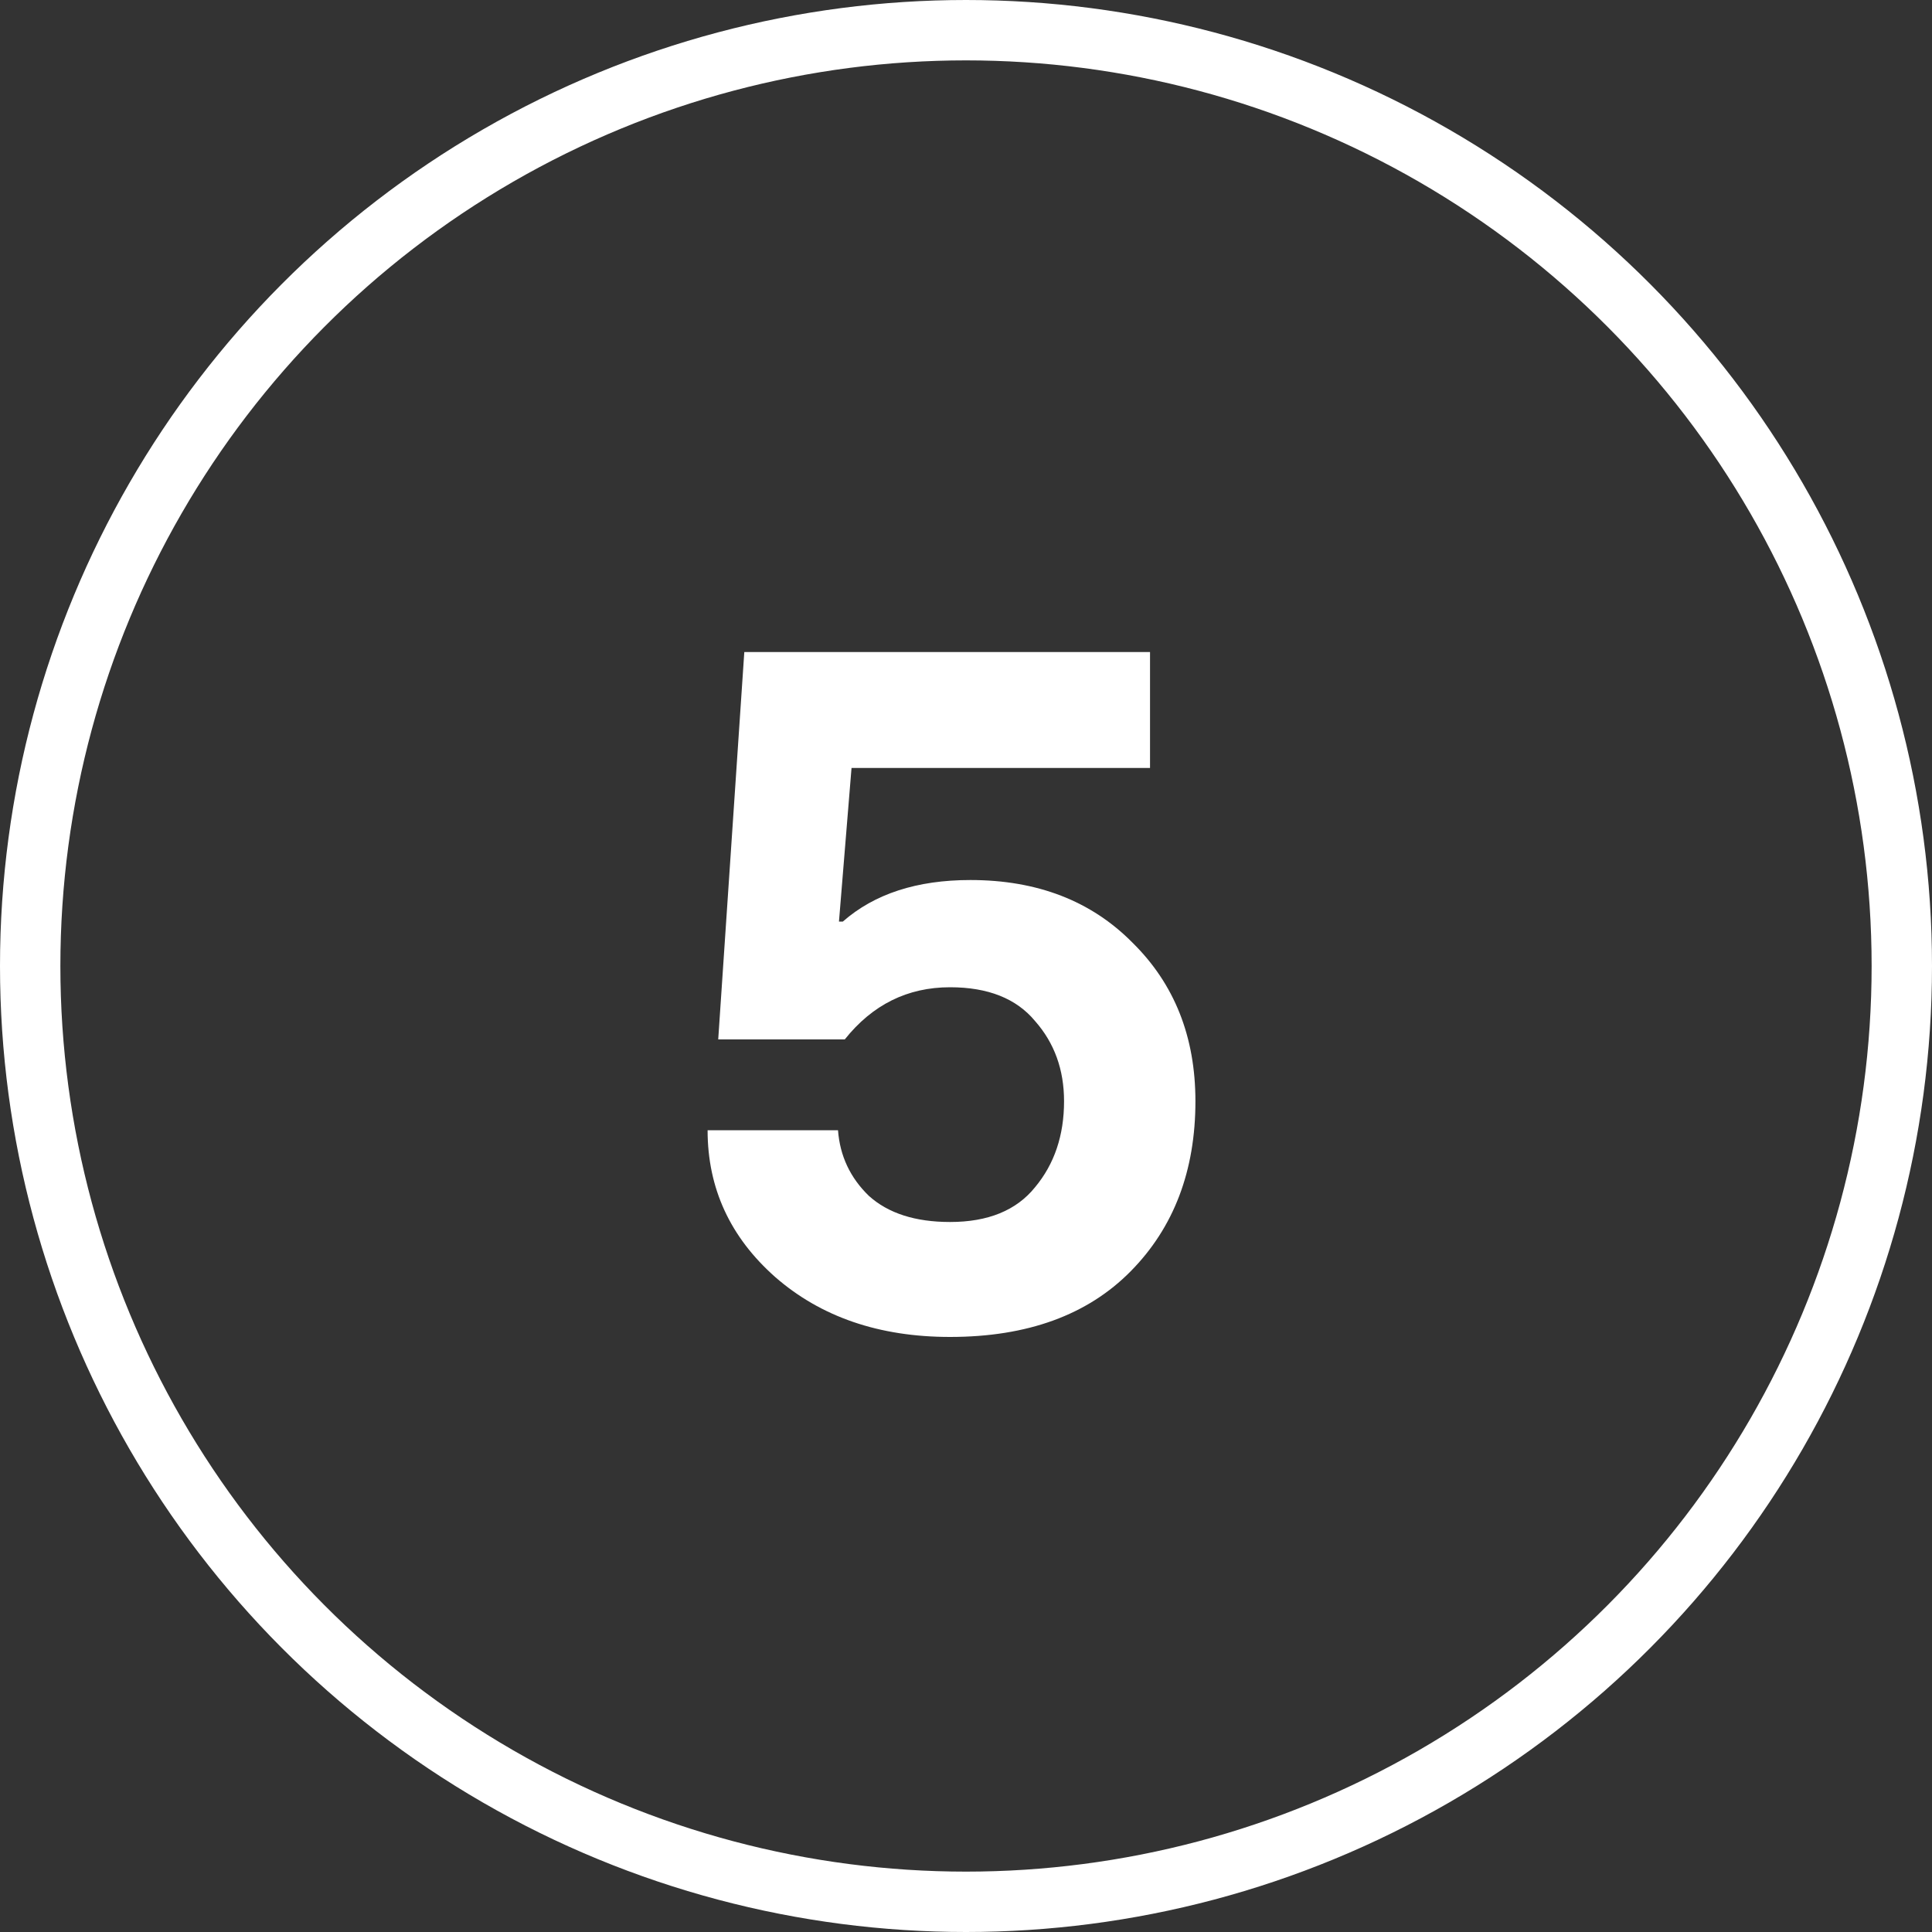
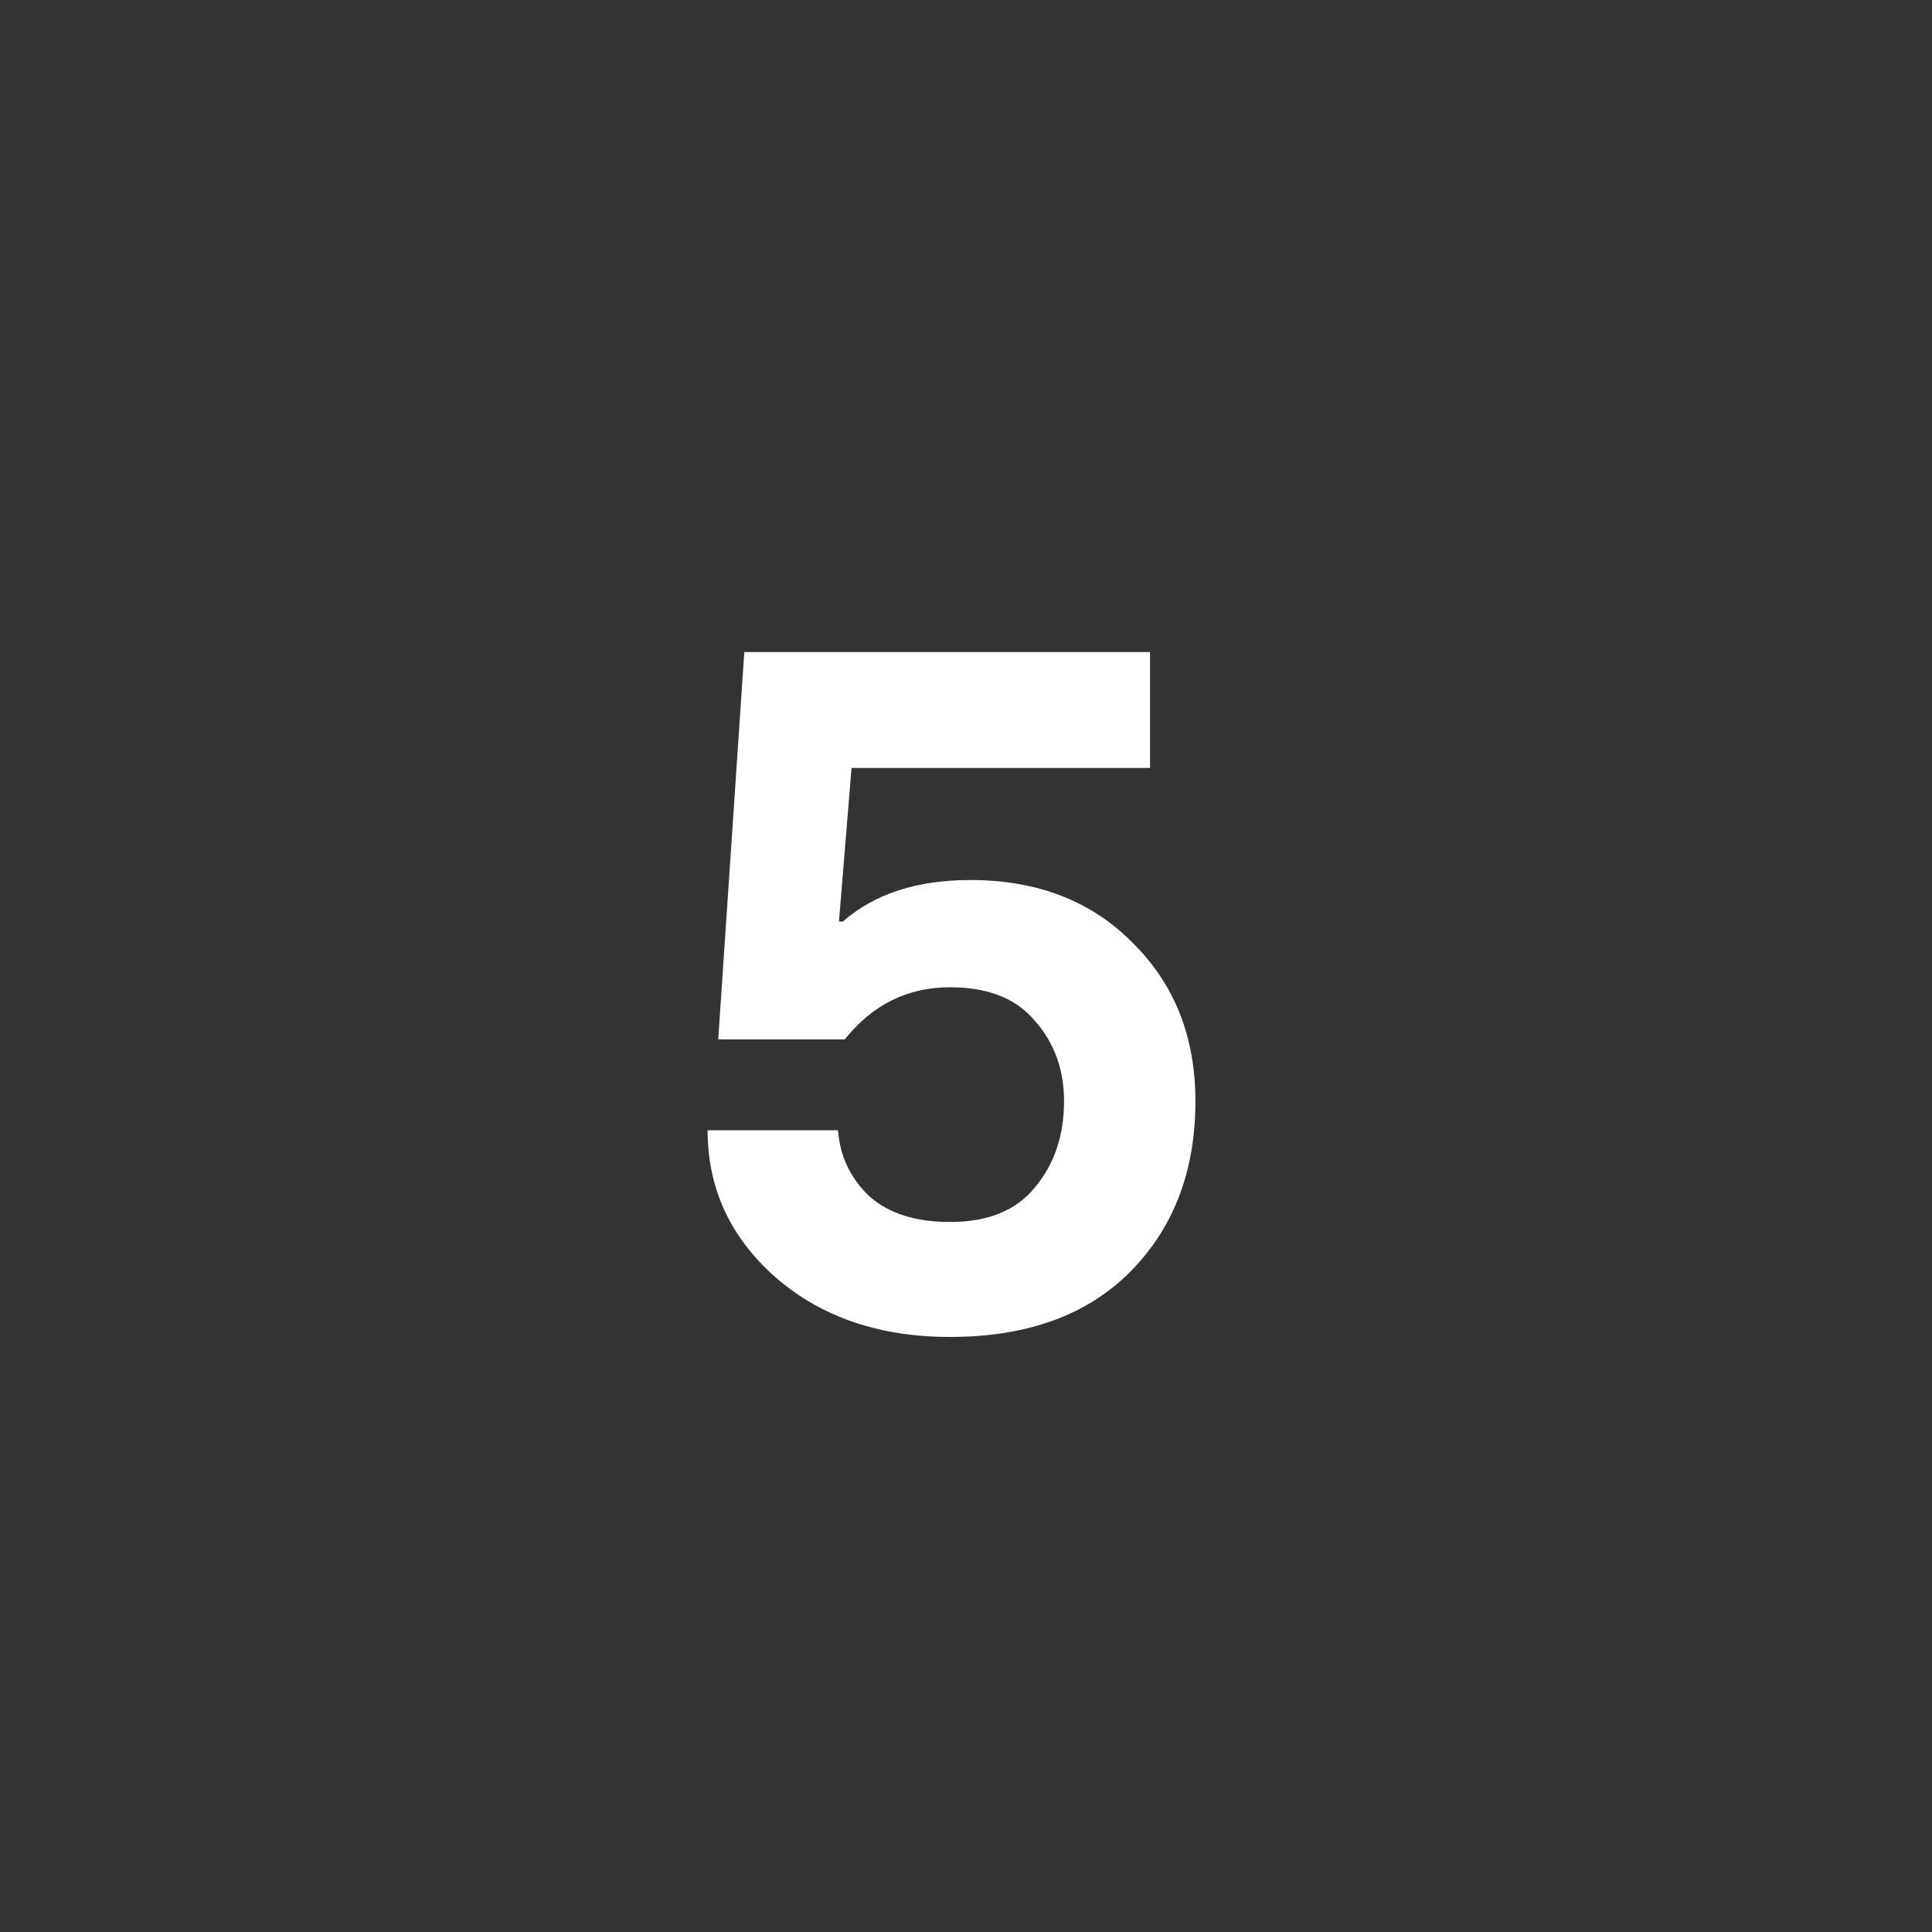
<svg xmlns="http://www.w3.org/2000/svg" width="32" height="32" viewBox="0 0 32 32" fill="none">
  <rect x="0" y="0" width="32" height="32" fill="#333333" stroke="none" />
-   <circle cx="16" cy="16" r="15.5" stroke="white" />
  <path d="M15.736 22.144C14.563 22.144 13.597 21.813 12.84 21.152C12.093 20.491 11.72 19.68 11.72 18.72H13.88C13.912 19.147 14.083 19.509 14.392 19.808C14.712 20.096 15.16 20.24 15.736 20.24C16.365 20.24 16.835 20.048 17.144 19.664C17.464 19.28 17.624 18.805 17.624 18.24C17.624 17.717 17.464 17.275 17.144 16.912C16.835 16.539 16.365 16.352 15.736 16.352C15.032 16.352 14.451 16.64 13.992 17.216H11.896L12.328 10.8L19.048 10.8V12.72L14.104 12.72L13.896 15.264H13.96C14.483 14.805 15.187 14.576 16.072 14.576C17.181 14.576 18.077 14.923 18.76 15.616C19.453 16.299 19.8 17.173 19.8 18.24C19.8 19.392 19.443 20.331 18.728 21.056C18.013 21.781 17.016 22.144 15.736 22.144Z" fill="white" />
</svg>